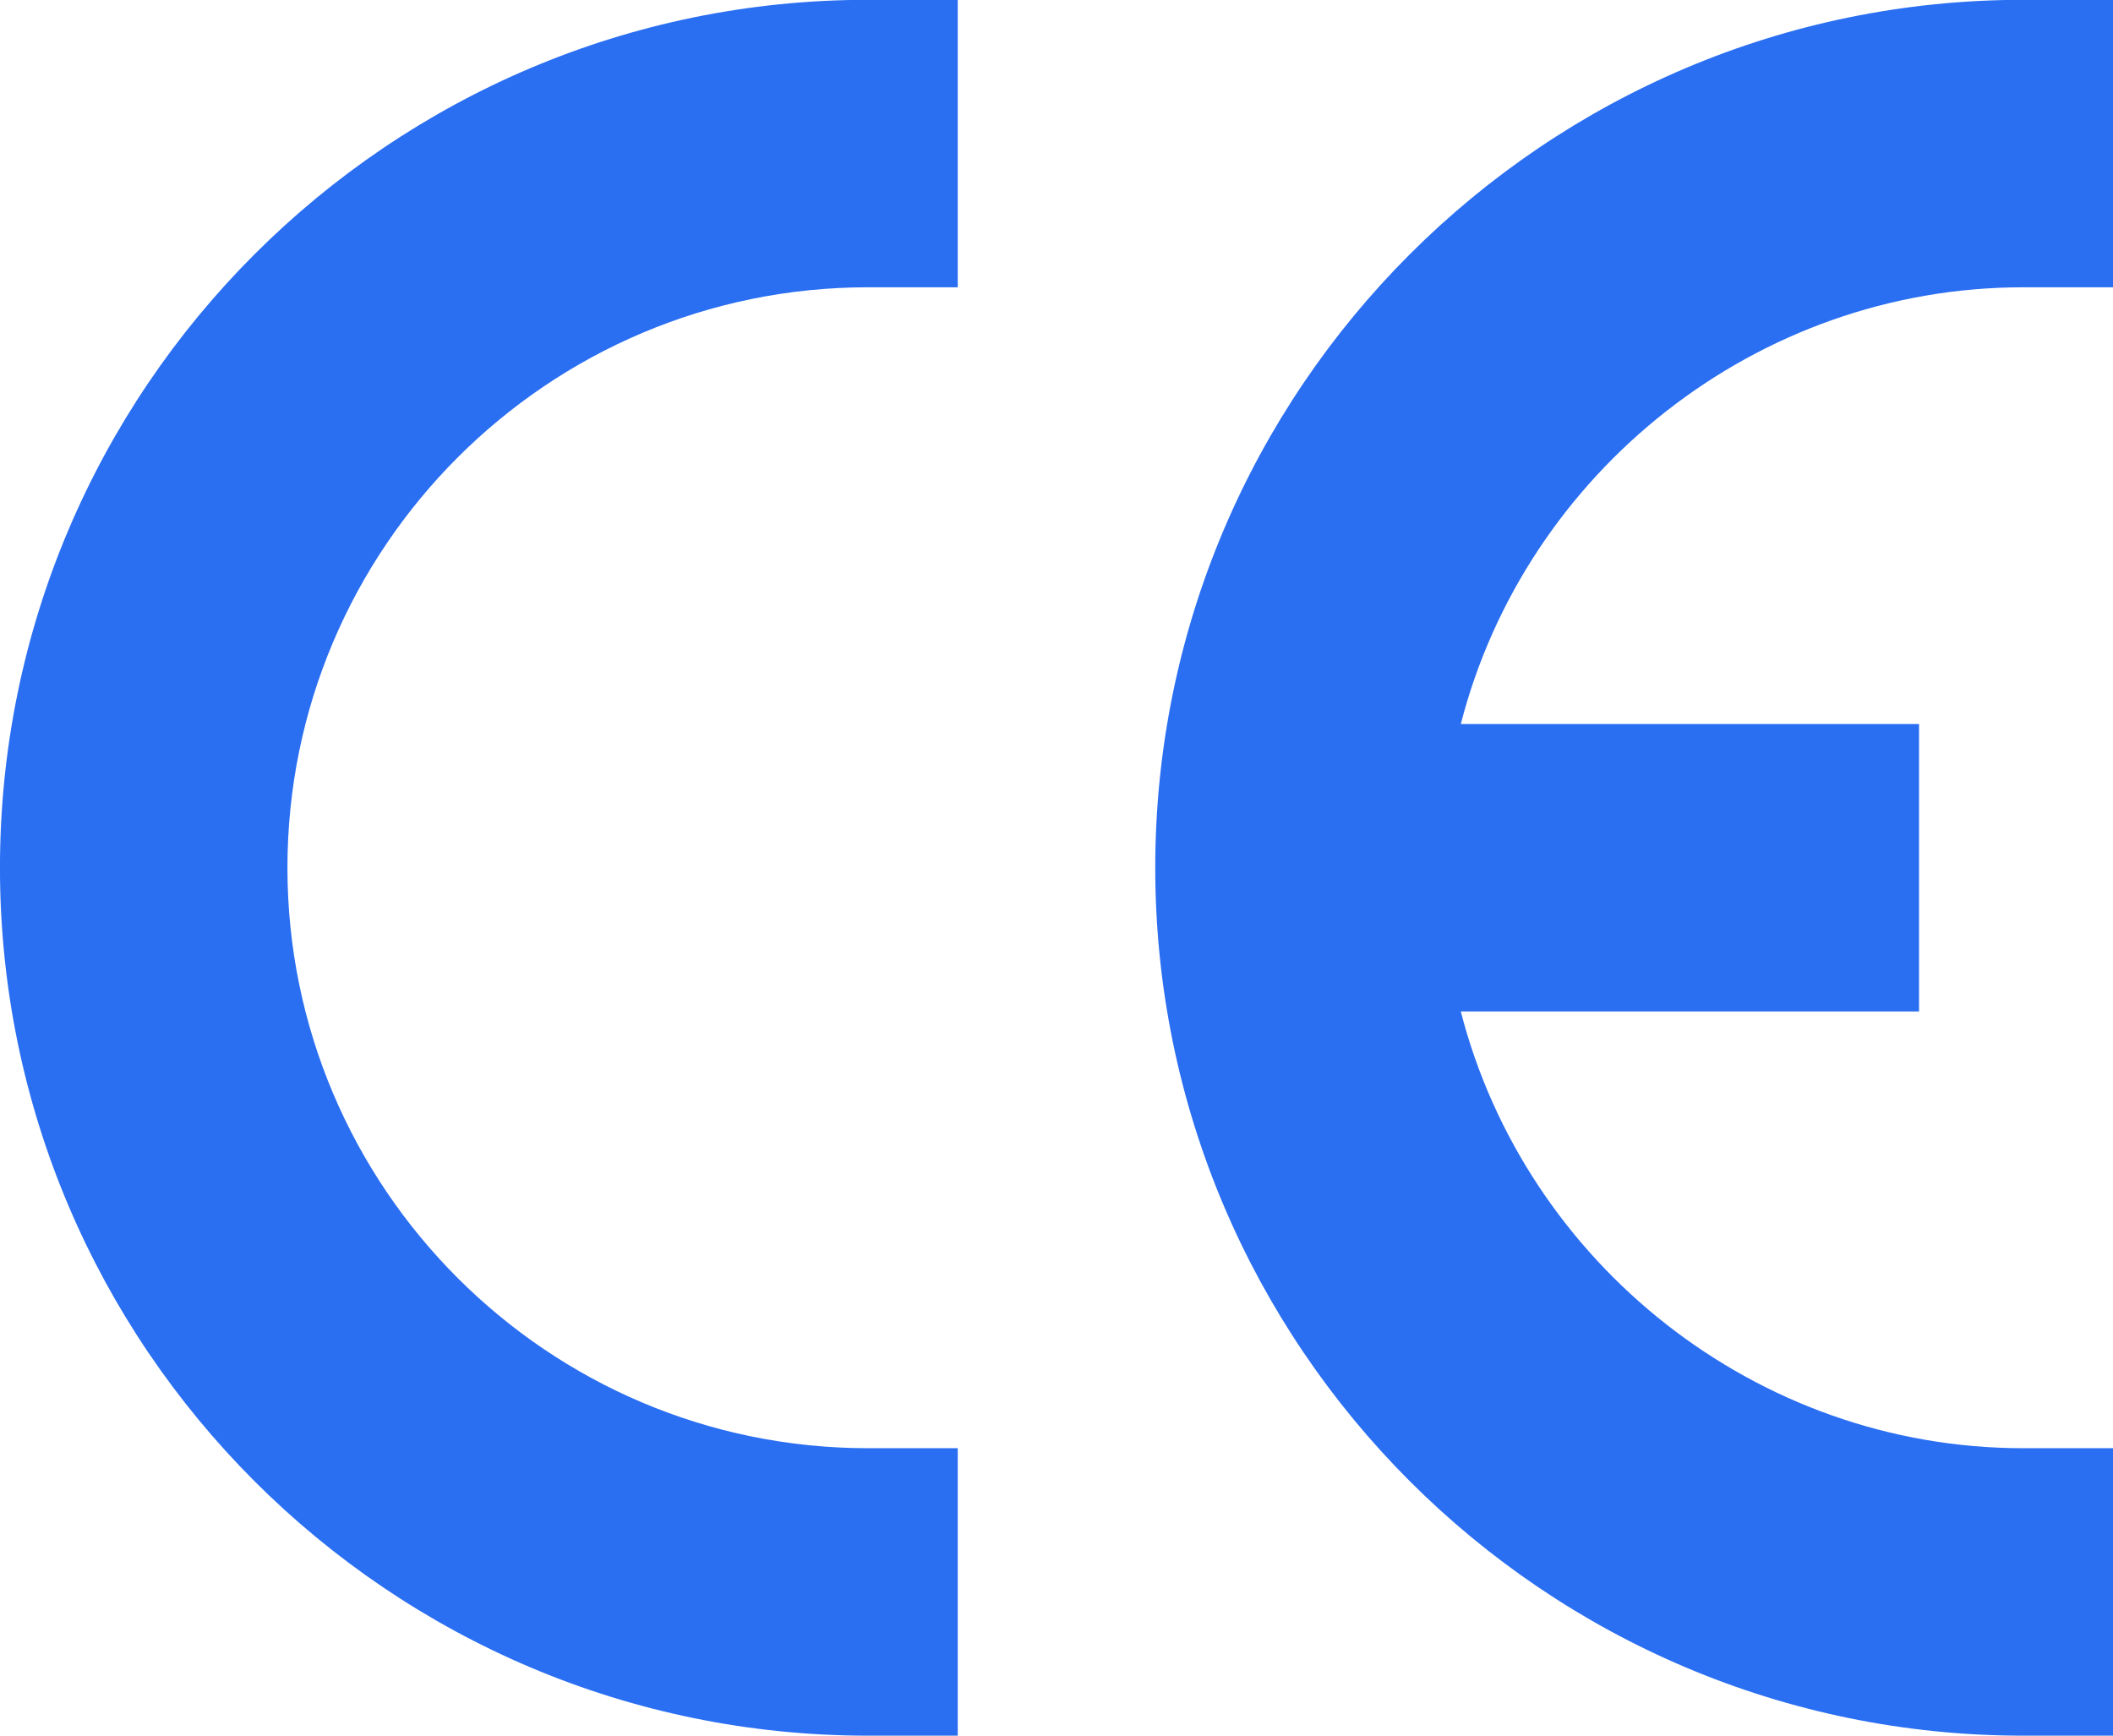
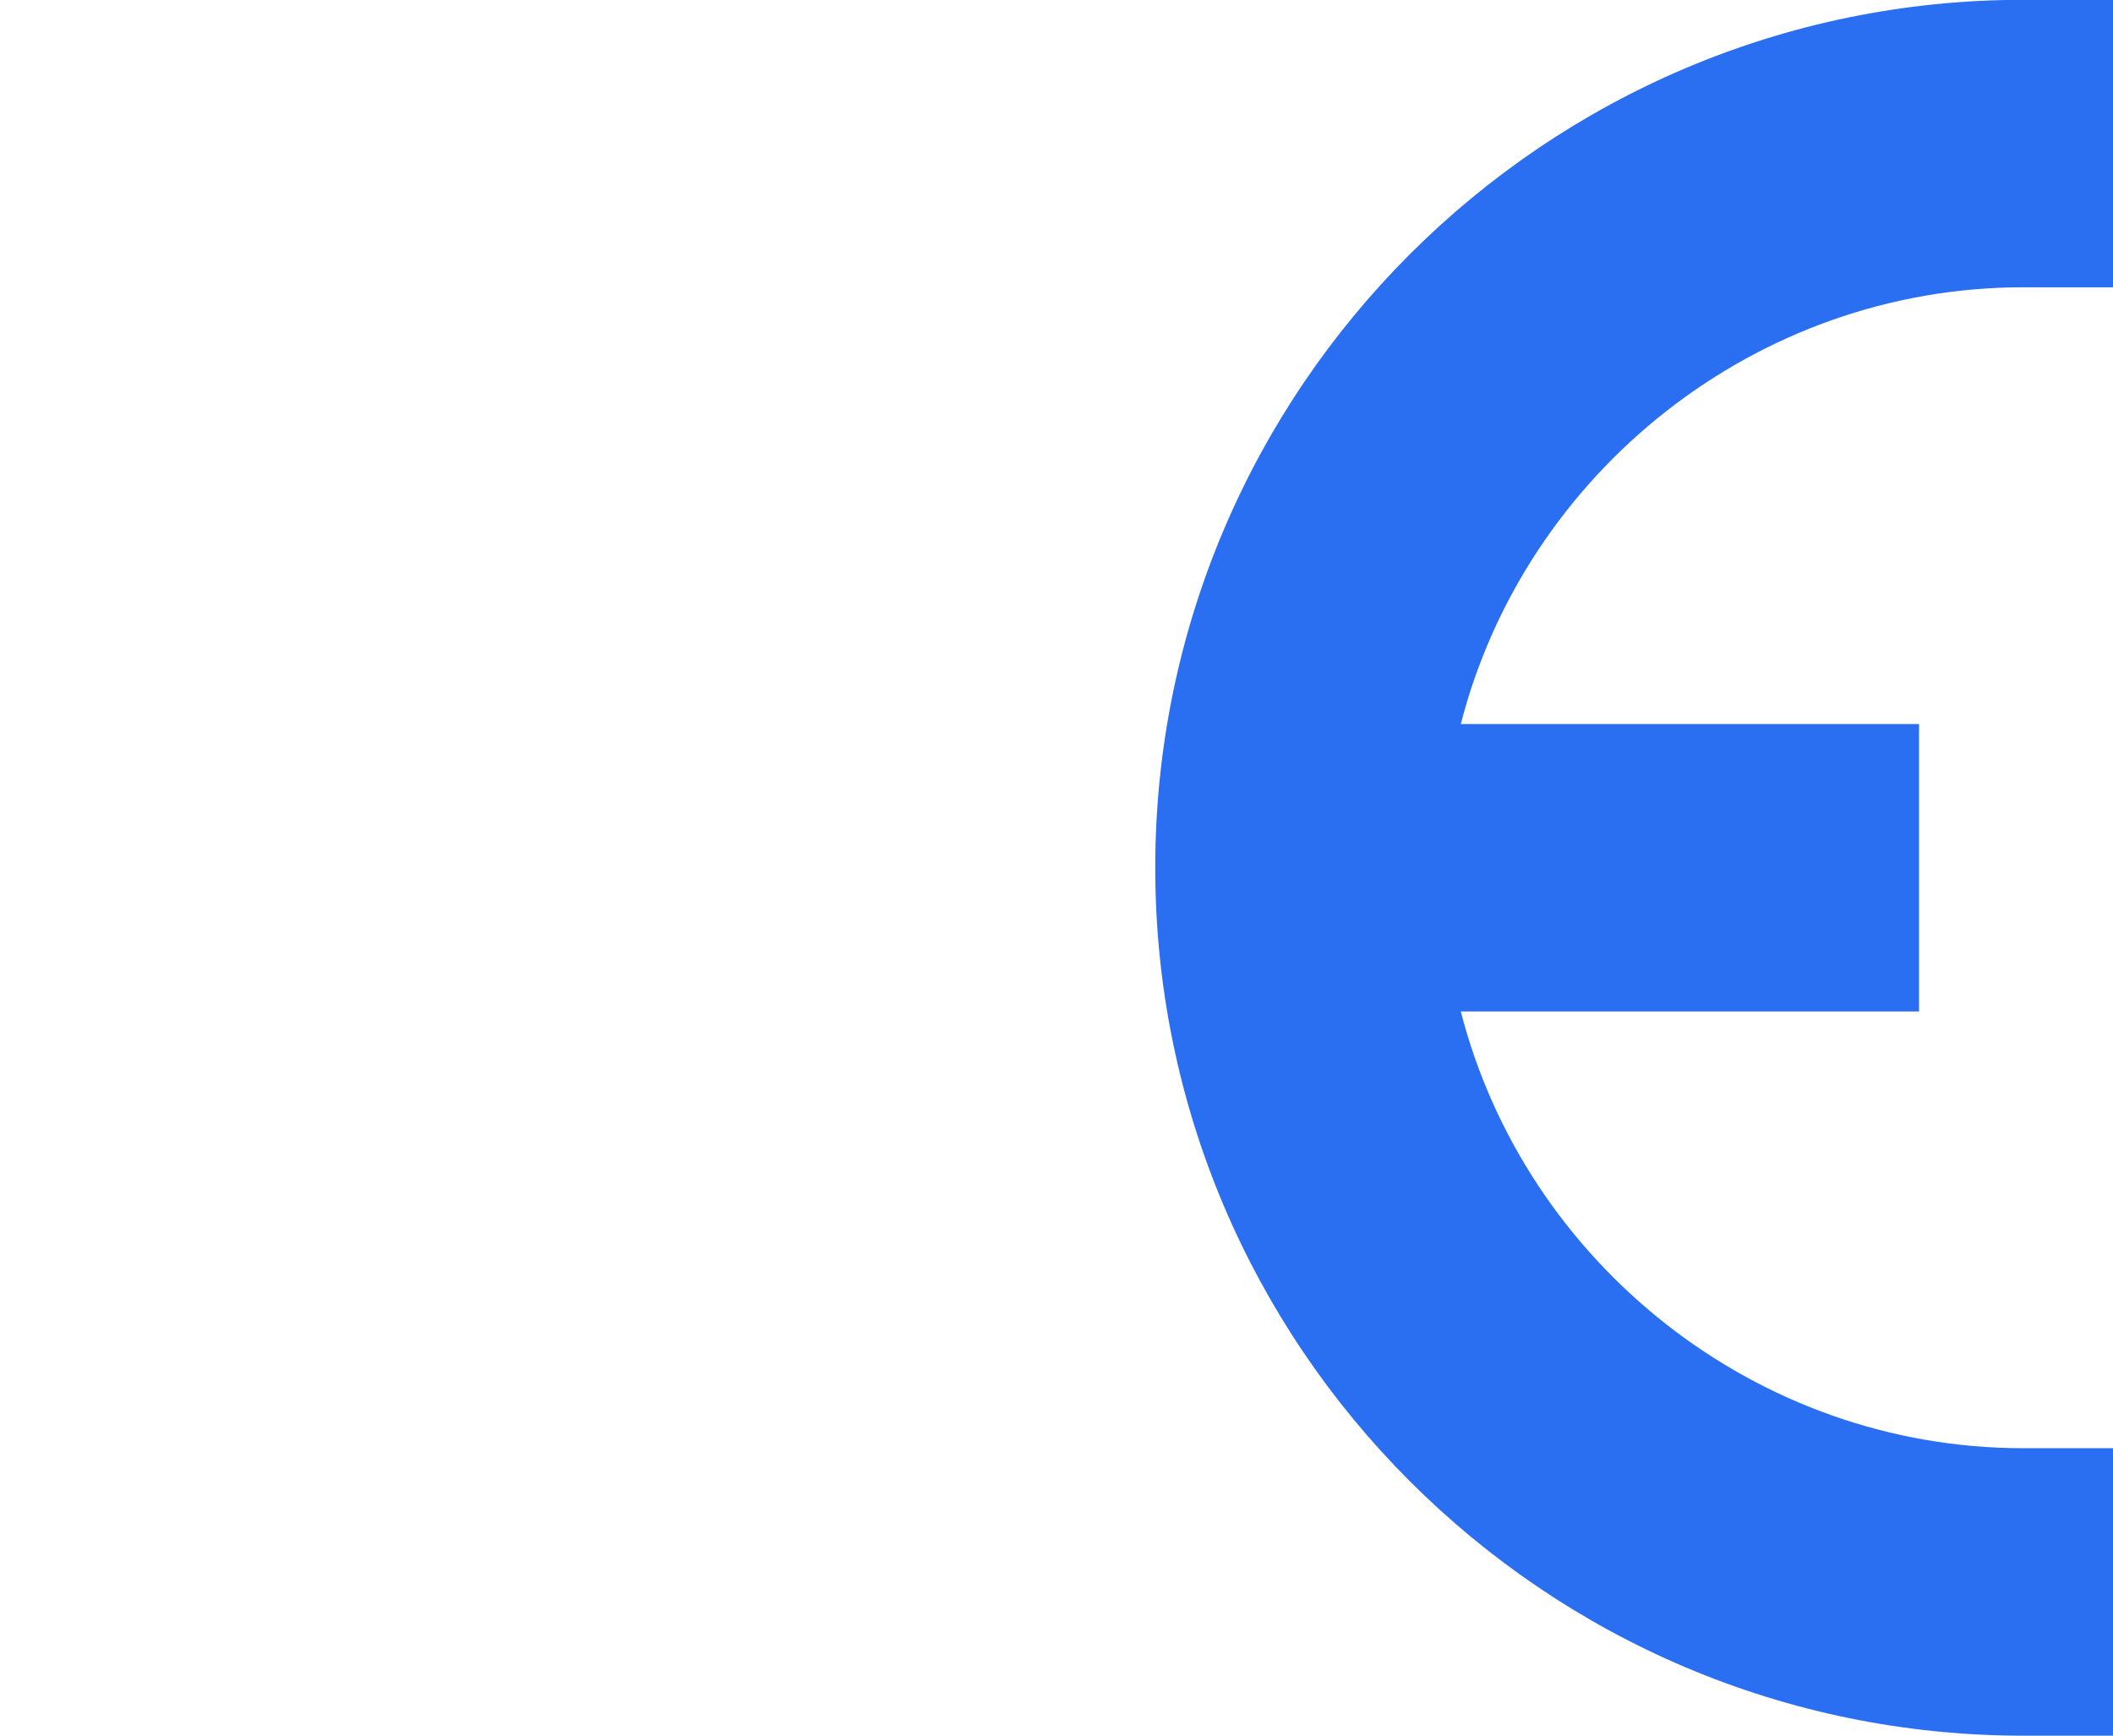
<svg xmlns="http://www.w3.org/2000/svg" fill="#2a6ef2" height="258.5" preserveAspectRatio="xMidYMid meet" version="1" viewBox="92.7 120.8 314.6 258.5" width="314.6" zoomAndPan="magnify">
  <g id="change1_1">
-     <path d="M 92.695 250 C 92.695 321.254 150.664 379.227 221.922 379.227 L 235.297 379.227 L 235.297 336.426 L 221.922 336.426 C 174.266 336.426 135.496 297.656 135.496 250 C 135.496 202.344 174.266 163.574 221.922 163.574 L 235.297 163.574 L 235.297 120.773 L 221.922 120.773 C 150.664 120.773 92.695 178.746 92.695 250" fill="inherit" />
    <path d="M 393.926 163.574 L 407.305 163.574 L 407.305 120.773 L 393.926 120.773 C 322.672 120.773 264.703 178.746 264.703 250 C 264.703 321.254 322.672 379.227 393.926 379.227 L 407.305 379.227 L 407.305 336.426 L 393.926 336.426 C 354.148 336.426 319.824 308.836 310.195 271.398 L 378.422 271.398 L 378.422 228.602 L 310.195 228.602 C 319.824 191.164 354.148 163.574 393.926 163.574" fill="inherit" />
  </g>
</svg>